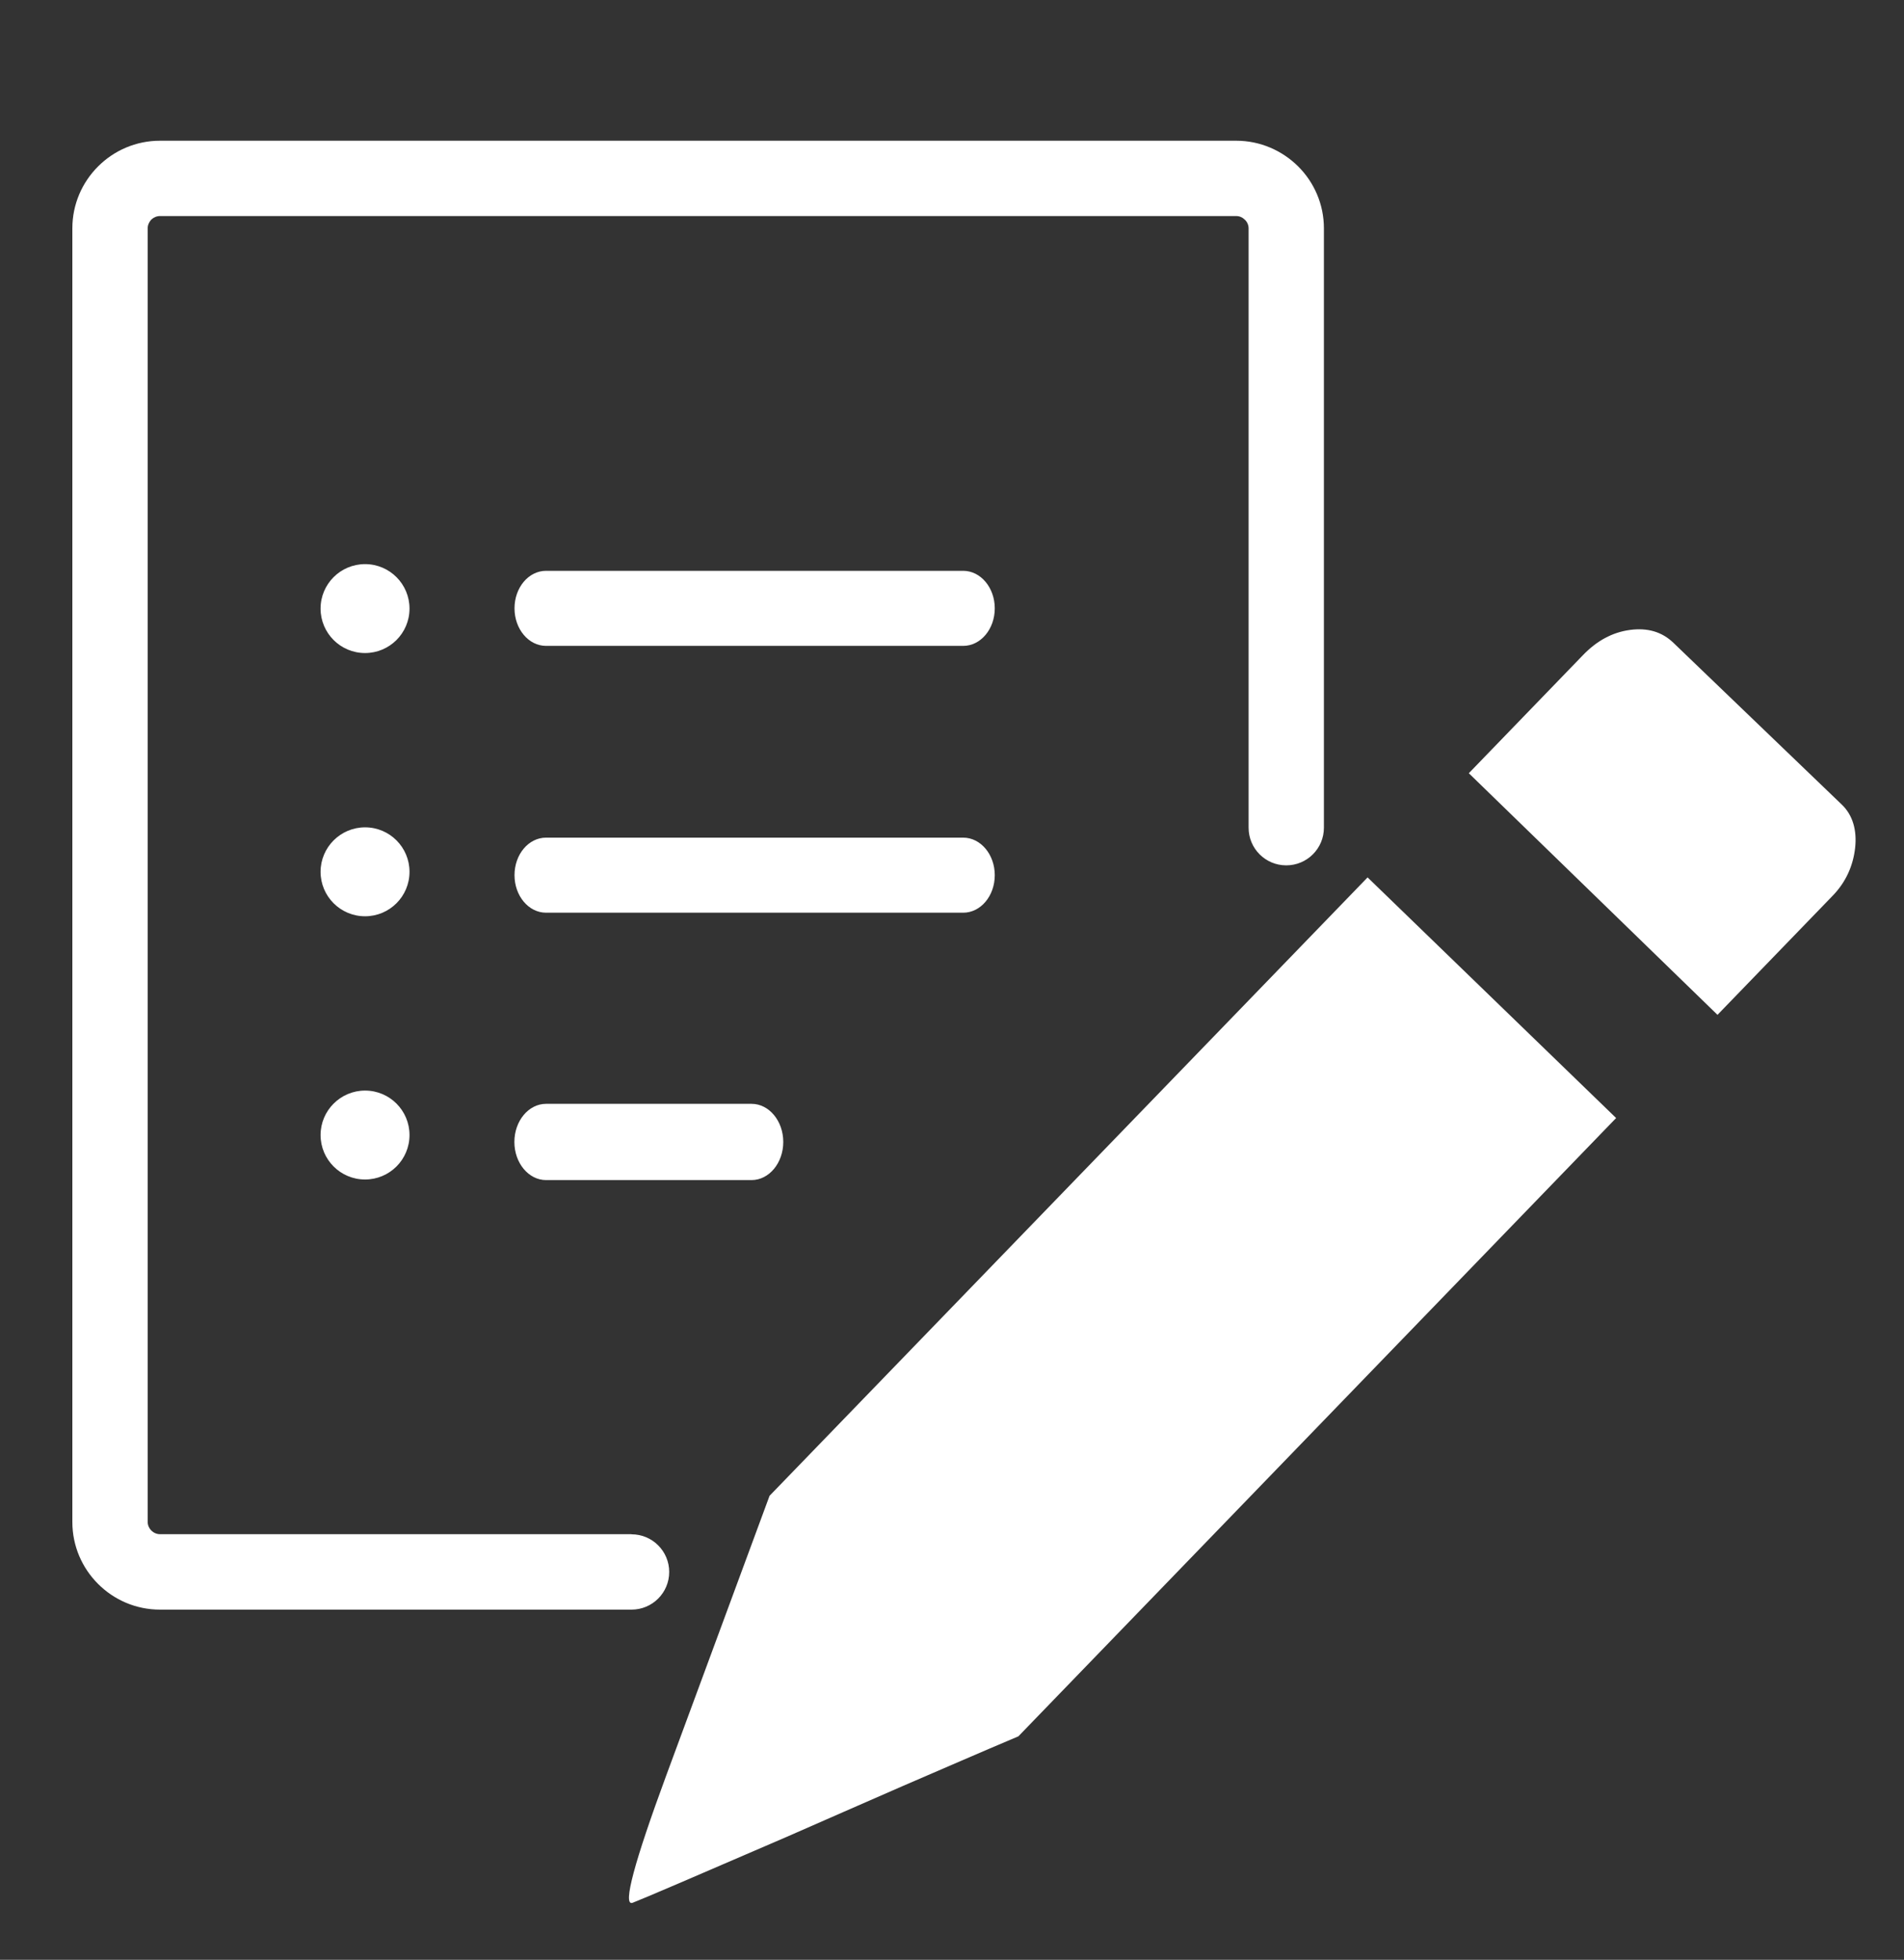
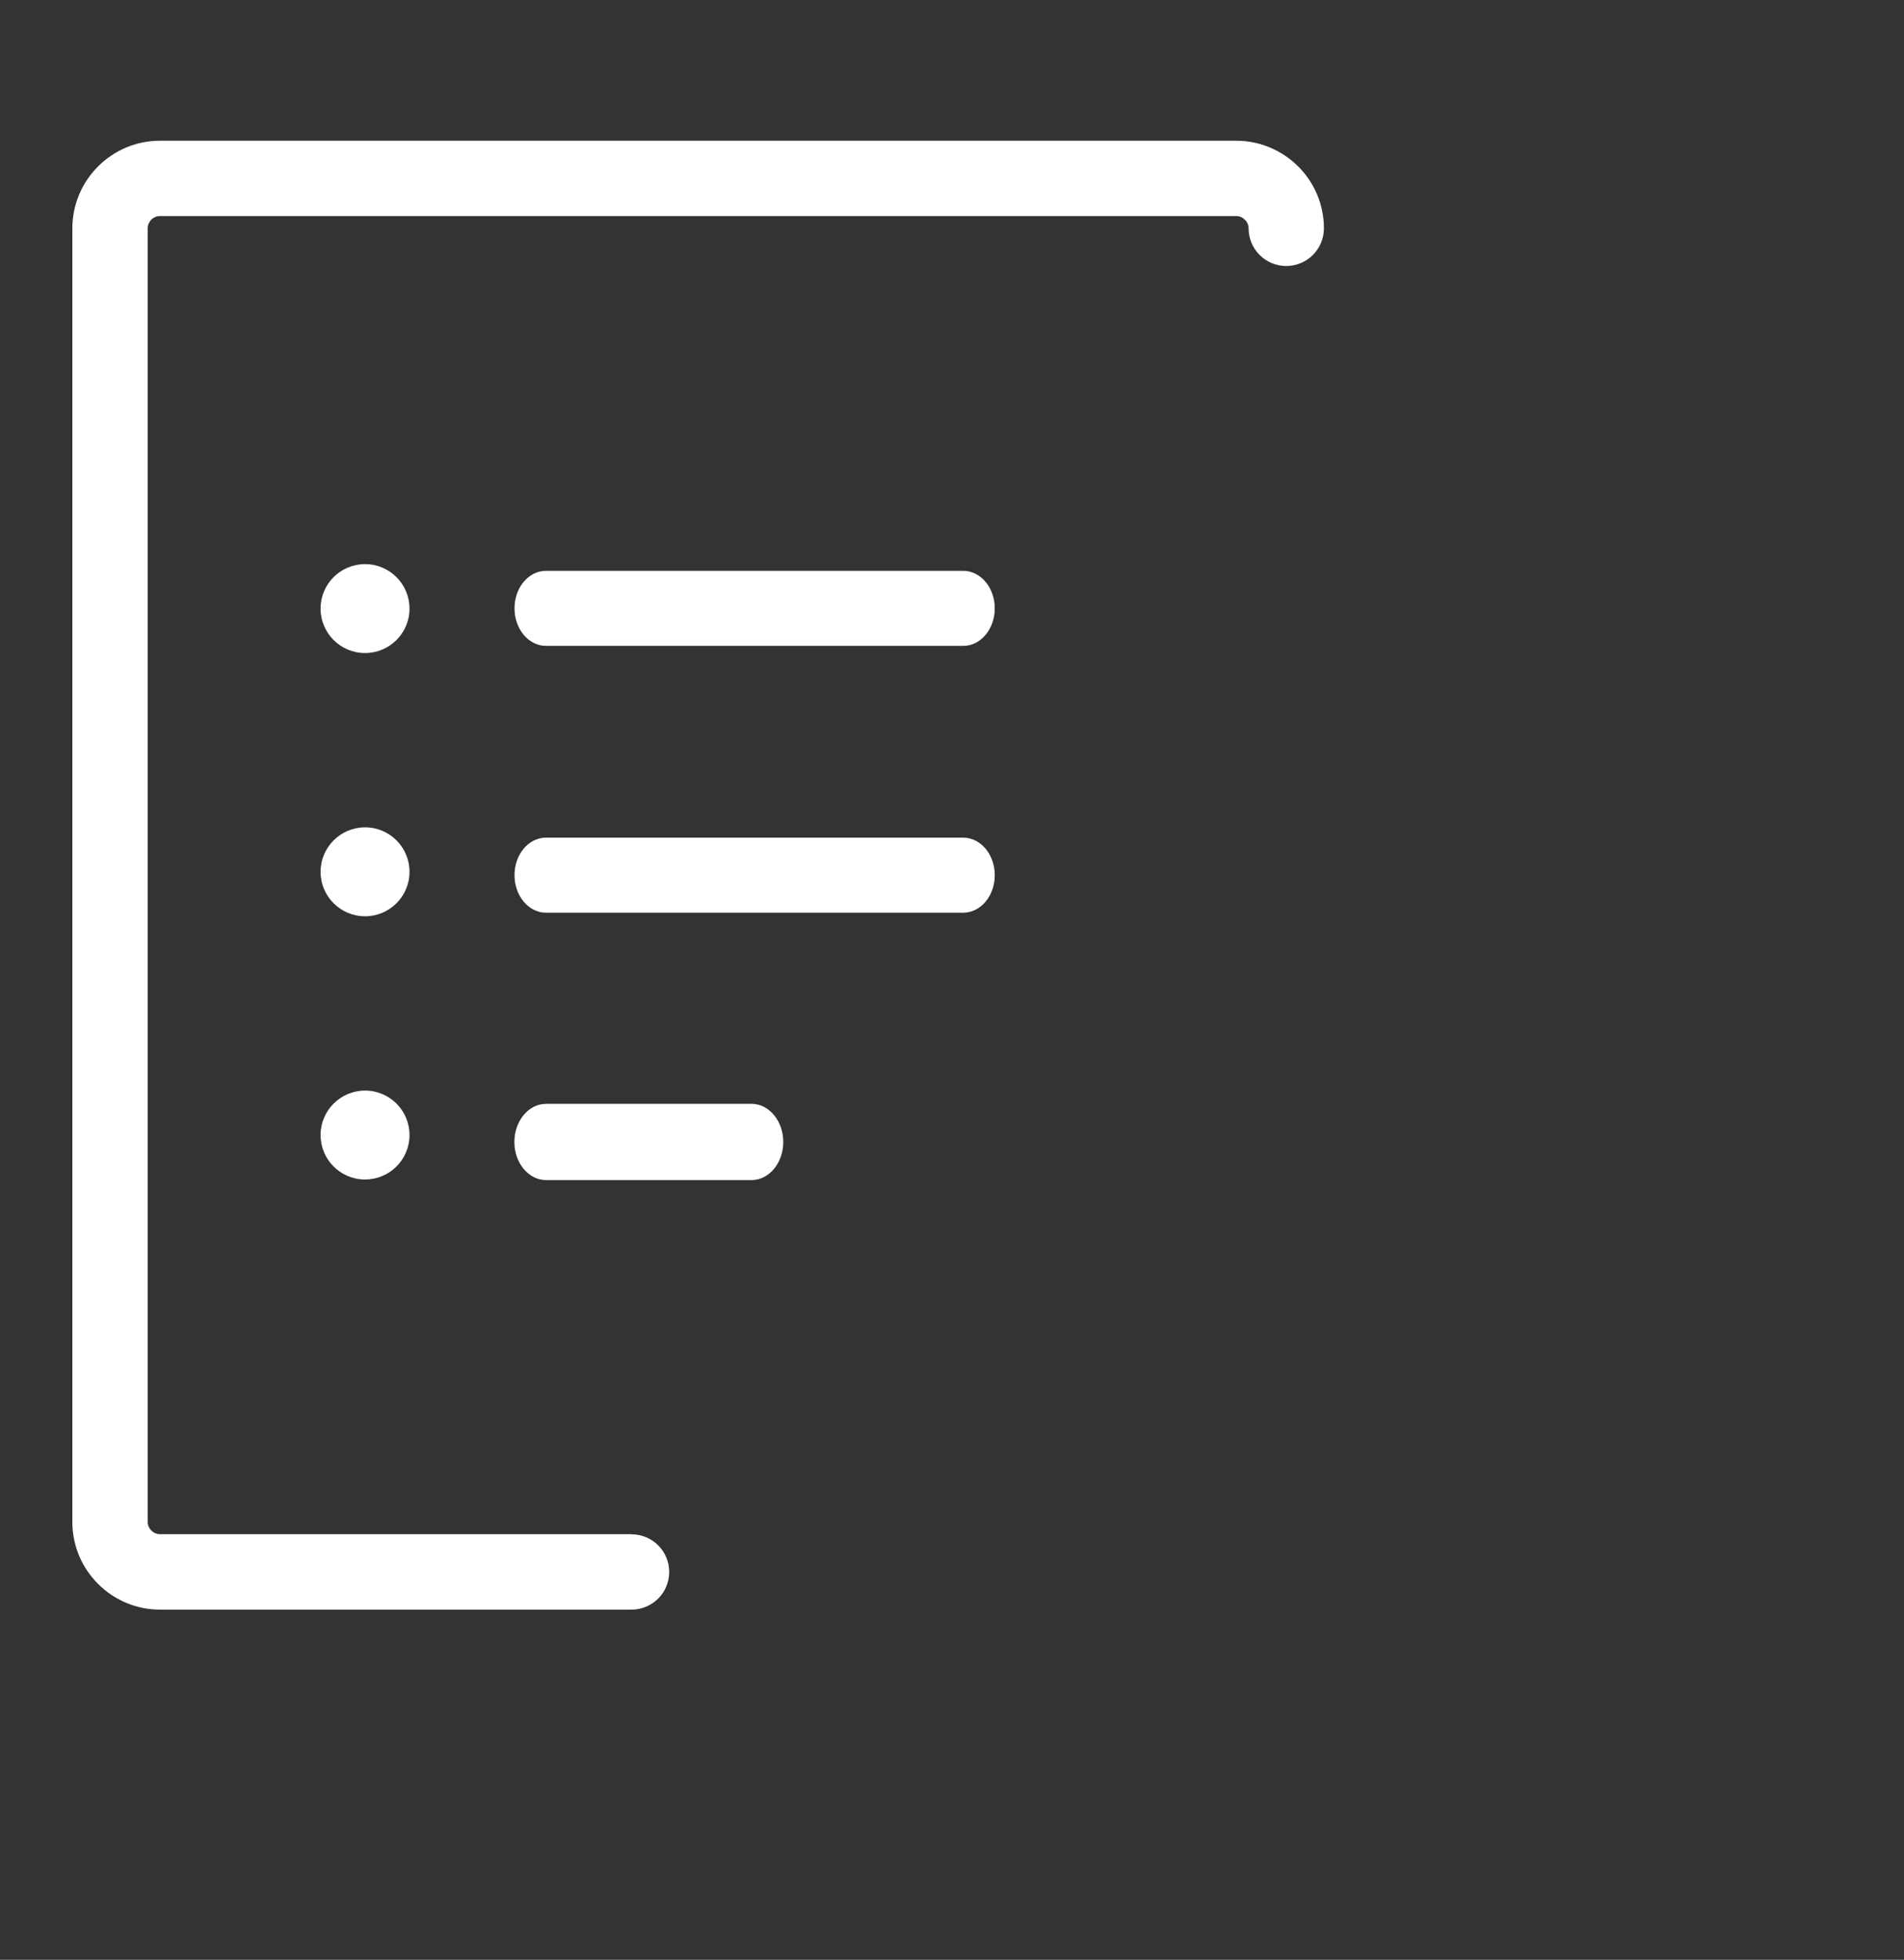
<svg xmlns="http://www.w3.org/2000/svg" xmlns:ns1="http://sodipodi.sourceforge.net/DTD/sodipodi-0.dtd" xmlns:ns2="http://www.inkscape.org/namespaces/inkscape" version="1.1" id="Layer_1" x="0px" y="0px" viewBox="0 0 107.152 110.311" xml:space="preserve" ns1:docname="Blogedit-list-icon.svg" width="107.152" height="110.311" ns2:version="1.4.2 (f4327f4, 2025-05-13)">
  <rect x="0" y="0" width="107.152" height="110.311" fill="#333333" stroke="none" />
  <defs id="defs1" />
  <ns1:namedview id="namedview1" pagecolor="#505050" bordercolor="#eeeeee" borderopacity="1" ns2:showpageshadow="0" ns2:pageopacity="0" ns2:pagecheckerboard="0" ns2:deskcolor="#505050" ns2:zoom="3.4210204" ns2:cx="78.777664" ns2:cy="9.7923998" ns2:window-width="2560" ns2:window-height="1369" ns2:window-x="-8" ns2:window-y="-8" ns2:window-maximized="1" ns2:current-layer="Layer_1" />
  <style type="text/css" id="style1">.st0{fill-rule:evenodd;clip-rule:evenodd;}</style>
-   <path id="path16" style="clip-rule:evenodd;fill-rule:evenodd;stroke-width:0.673;fill:#ffffff" d="m 9.004,7.921 c -1.359,0 -2.59,0.552 -3.485,1.447 C 4.624,10.263 4.072,11.494 4.072,12.853 v 72.817 c 0,1.359 0.552,2.59 1.447,3.485 0.895,0.895 2.126,1.447 3.485,1.447 H 35.541 c 1.171,0 2.12,-0.949 2.12,-2.12 0,-1.171 -0.949,-2.12 -2.12,-2.12 v -0.006 H 9.004 c -0.188,0 -0.364,-0.081 -0.491,-0.209 C 8.391,86.025 8.311,85.85 8.311,85.662 V 12.853 c 0,-0.188 0.08,-0.357 0.201,-0.491 0.128,-0.121 0.303,-0.201 0.491,-0.201 H 69.574 c 0.188,0 0.357,0.08 0.485,0.208 0.128,0.121 0.209,0.297 0.209,0.485 v 33.737 c 0,1.171 0.948,2.118 2.118,2.118 1.171,0 2.12,-0.948 2.12,-2.118 V 12.853 c 0,-1.359 -0.552,-2.59 -1.447,-3.485 -0.895,-0.888 -2.126,-1.447 -3.485,-1.447 z M 20.544,31.753 c -1.379,0 -2.503,1.117 -2.503,2.503 0,1.379 1.117,2.502 2.503,2.502 1.379,0 2.502,-1.116 2.502,-2.502 0,-1.379 -1.116,-2.503 -2.502,-2.503 z m 10.186,0.377 c -0.982,0 -1.775,0.941 -1.775,2.112 0,1.164 0.793,2.113 1.775,2.113 h 23.476 c 0.982,0 1.777,-0.942 1.777,-2.113 0,-1.164 -0.794,-2.112 -1.777,-2.112 z M 20.544,46.569 c -1.379,0 -2.503,1.124 -2.503,2.503 0,1.379 1.117,2.503 2.503,2.503 1.379,0 2.502,-1.117 2.502,-2.503 0,-1.379 -1.116,-2.503 -2.502,-2.503 z m 10.186,0.58 c -0.982,0 -1.775,0.941 -1.775,2.112 0,1.164 0.793,2.113 1.775,2.113 h 23.476 c 0.982,0 1.777,-0.942 1.777,-2.113 0,-1.164 -0.794,-2.112 -1.777,-2.112 z M 20.544,61.386 c -1.379,0 -2.503,1.123 -2.503,2.502 0,1.379 1.117,2.503 2.503,2.503 1.379,0 2.502,-1.117 2.502,-2.503 0,-1.379 -1.116,-2.502 -2.502,-2.502 z m 10.186,0.746 c -0.982,0 -1.782,0.962 -1.782,2.146 0,1.184 0.8,2.146 1.782,2.146 h 11.567 c 0.982,0 1.783,-0.962 1.783,-2.146 0,-1.184 -0.801,-2.146 -1.783,-2.146 z" />
-   <path id="path19" style="clip-rule:evenodd;fill-rule:evenodd;stroke-width:1.446;fill:#ffffff" d="m 91.729,35.458 c -0.988,0.132 -1.876,0.611 -2.664,1.439 l -6.404,6.626 13.995,13.6 6.468,-6.69 c 0.768,-0.783 1.171,-1.726 1.279,-2.719 0.106,-0.978 -0.132,-1.829 -0.745,-2.419 l -9.477,-9.107 c -0.651,-0.629 -1.464,-0.862 -2.452,-0.731 z M 76.964,49.387 43.309,84.194 37.492,99.943 c -1.803,4.894 -2.437,7.28 -1.923,7.169 0.007,-0.002 0.013,-0.003 0.02,-0.005 0.007,-0.002 0.013,-0.005 0.02,-0.007 0.6,-0.23 3.482,-1.468 8.629,-3.692 2.175,-0.95 4.351,-1.913 6.54,-2.865 2.173,-0.935 4.347,-1.885 6.533,-2.808 L 90.951,62.931 Z" />
+   <path id="path16" style="clip-rule:evenodd;fill-rule:evenodd;stroke-width:0.673;fill:#ffffff" d="m 9.004,7.921 c -1.359,0 -2.59,0.552 -3.485,1.447 C 4.624,10.263 4.072,11.494 4.072,12.853 v 72.817 c 0,1.359 0.552,2.59 1.447,3.485 0.895,0.895 2.126,1.447 3.485,1.447 H 35.541 c 1.171,0 2.12,-0.949 2.12,-2.12 0,-1.171 -0.949,-2.12 -2.12,-2.12 v -0.006 H 9.004 c -0.188,0 -0.364,-0.081 -0.491,-0.209 C 8.391,86.025 8.311,85.85 8.311,85.662 V 12.853 c 0,-0.188 0.08,-0.357 0.201,-0.491 0.128,-0.121 0.303,-0.201 0.491,-0.201 H 69.574 c 0.188,0 0.357,0.08 0.485,0.208 0.128,0.121 0.209,0.297 0.209,0.485 c 0,1.171 0.948,2.118 2.118,2.118 1.171,0 2.12,-0.948 2.12,-2.118 V 12.853 c 0,-1.359 -0.552,-2.59 -1.447,-3.485 -0.895,-0.888 -2.126,-1.447 -3.485,-1.447 z M 20.544,31.753 c -1.379,0 -2.503,1.117 -2.503,2.503 0,1.379 1.117,2.502 2.503,2.502 1.379,0 2.502,-1.116 2.502,-2.502 0,-1.379 -1.116,-2.503 -2.502,-2.503 z m 10.186,0.377 c -0.982,0 -1.775,0.941 -1.775,2.112 0,1.164 0.793,2.113 1.775,2.113 h 23.476 c 0.982,0 1.777,-0.942 1.777,-2.113 0,-1.164 -0.794,-2.112 -1.777,-2.112 z M 20.544,46.569 c -1.379,0 -2.503,1.124 -2.503,2.503 0,1.379 1.117,2.503 2.503,2.503 1.379,0 2.502,-1.117 2.502,-2.503 0,-1.379 -1.116,-2.503 -2.502,-2.503 z m 10.186,0.58 c -0.982,0 -1.775,0.941 -1.775,2.112 0,1.164 0.793,2.113 1.775,2.113 h 23.476 c 0.982,0 1.777,-0.942 1.777,-2.113 0,-1.164 -0.794,-2.112 -1.777,-2.112 z M 20.544,61.386 c -1.379,0 -2.503,1.123 -2.503,2.502 0,1.379 1.117,2.503 2.503,2.503 1.379,0 2.502,-1.117 2.502,-2.503 0,-1.379 -1.116,-2.502 -2.502,-2.502 z m 10.186,0.746 c -0.982,0 -1.782,0.962 -1.782,2.146 0,1.184 0.8,2.146 1.782,2.146 h 11.567 c 0.982,0 1.783,-0.962 1.783,-2.146 0,-1.184 -0.801,-2.146 -1.783,-2.146 z" />
</svg>